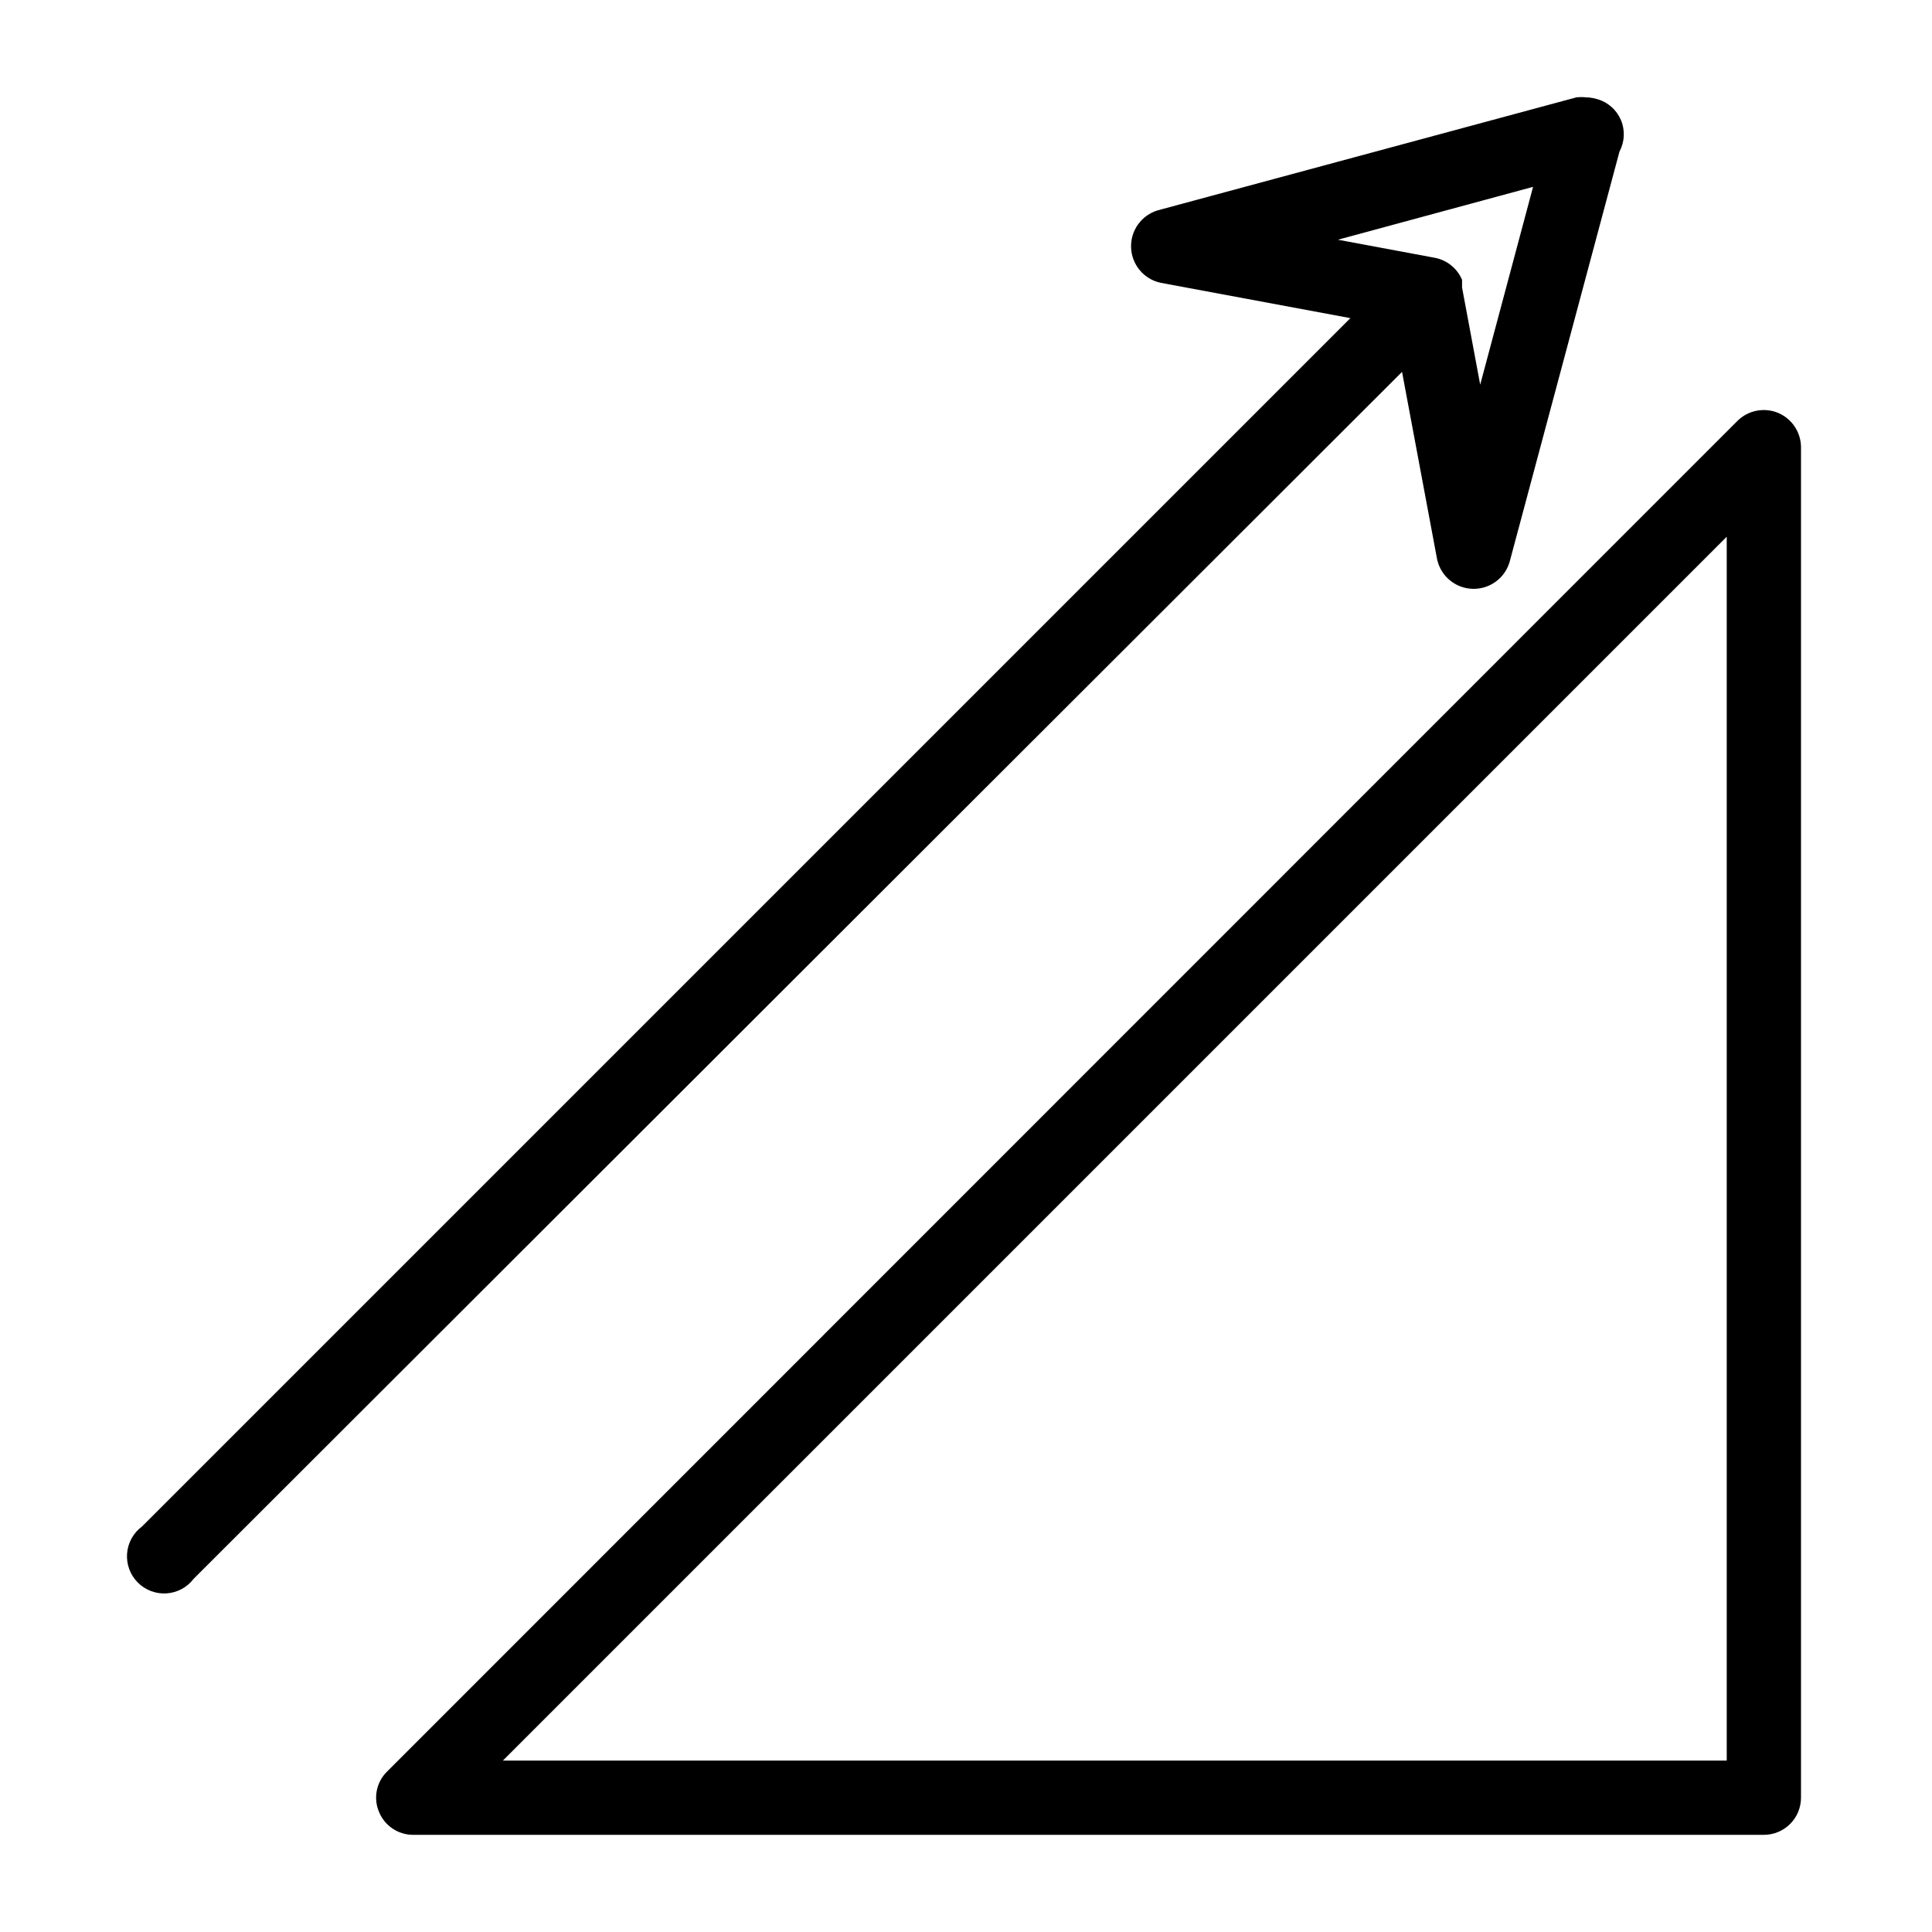
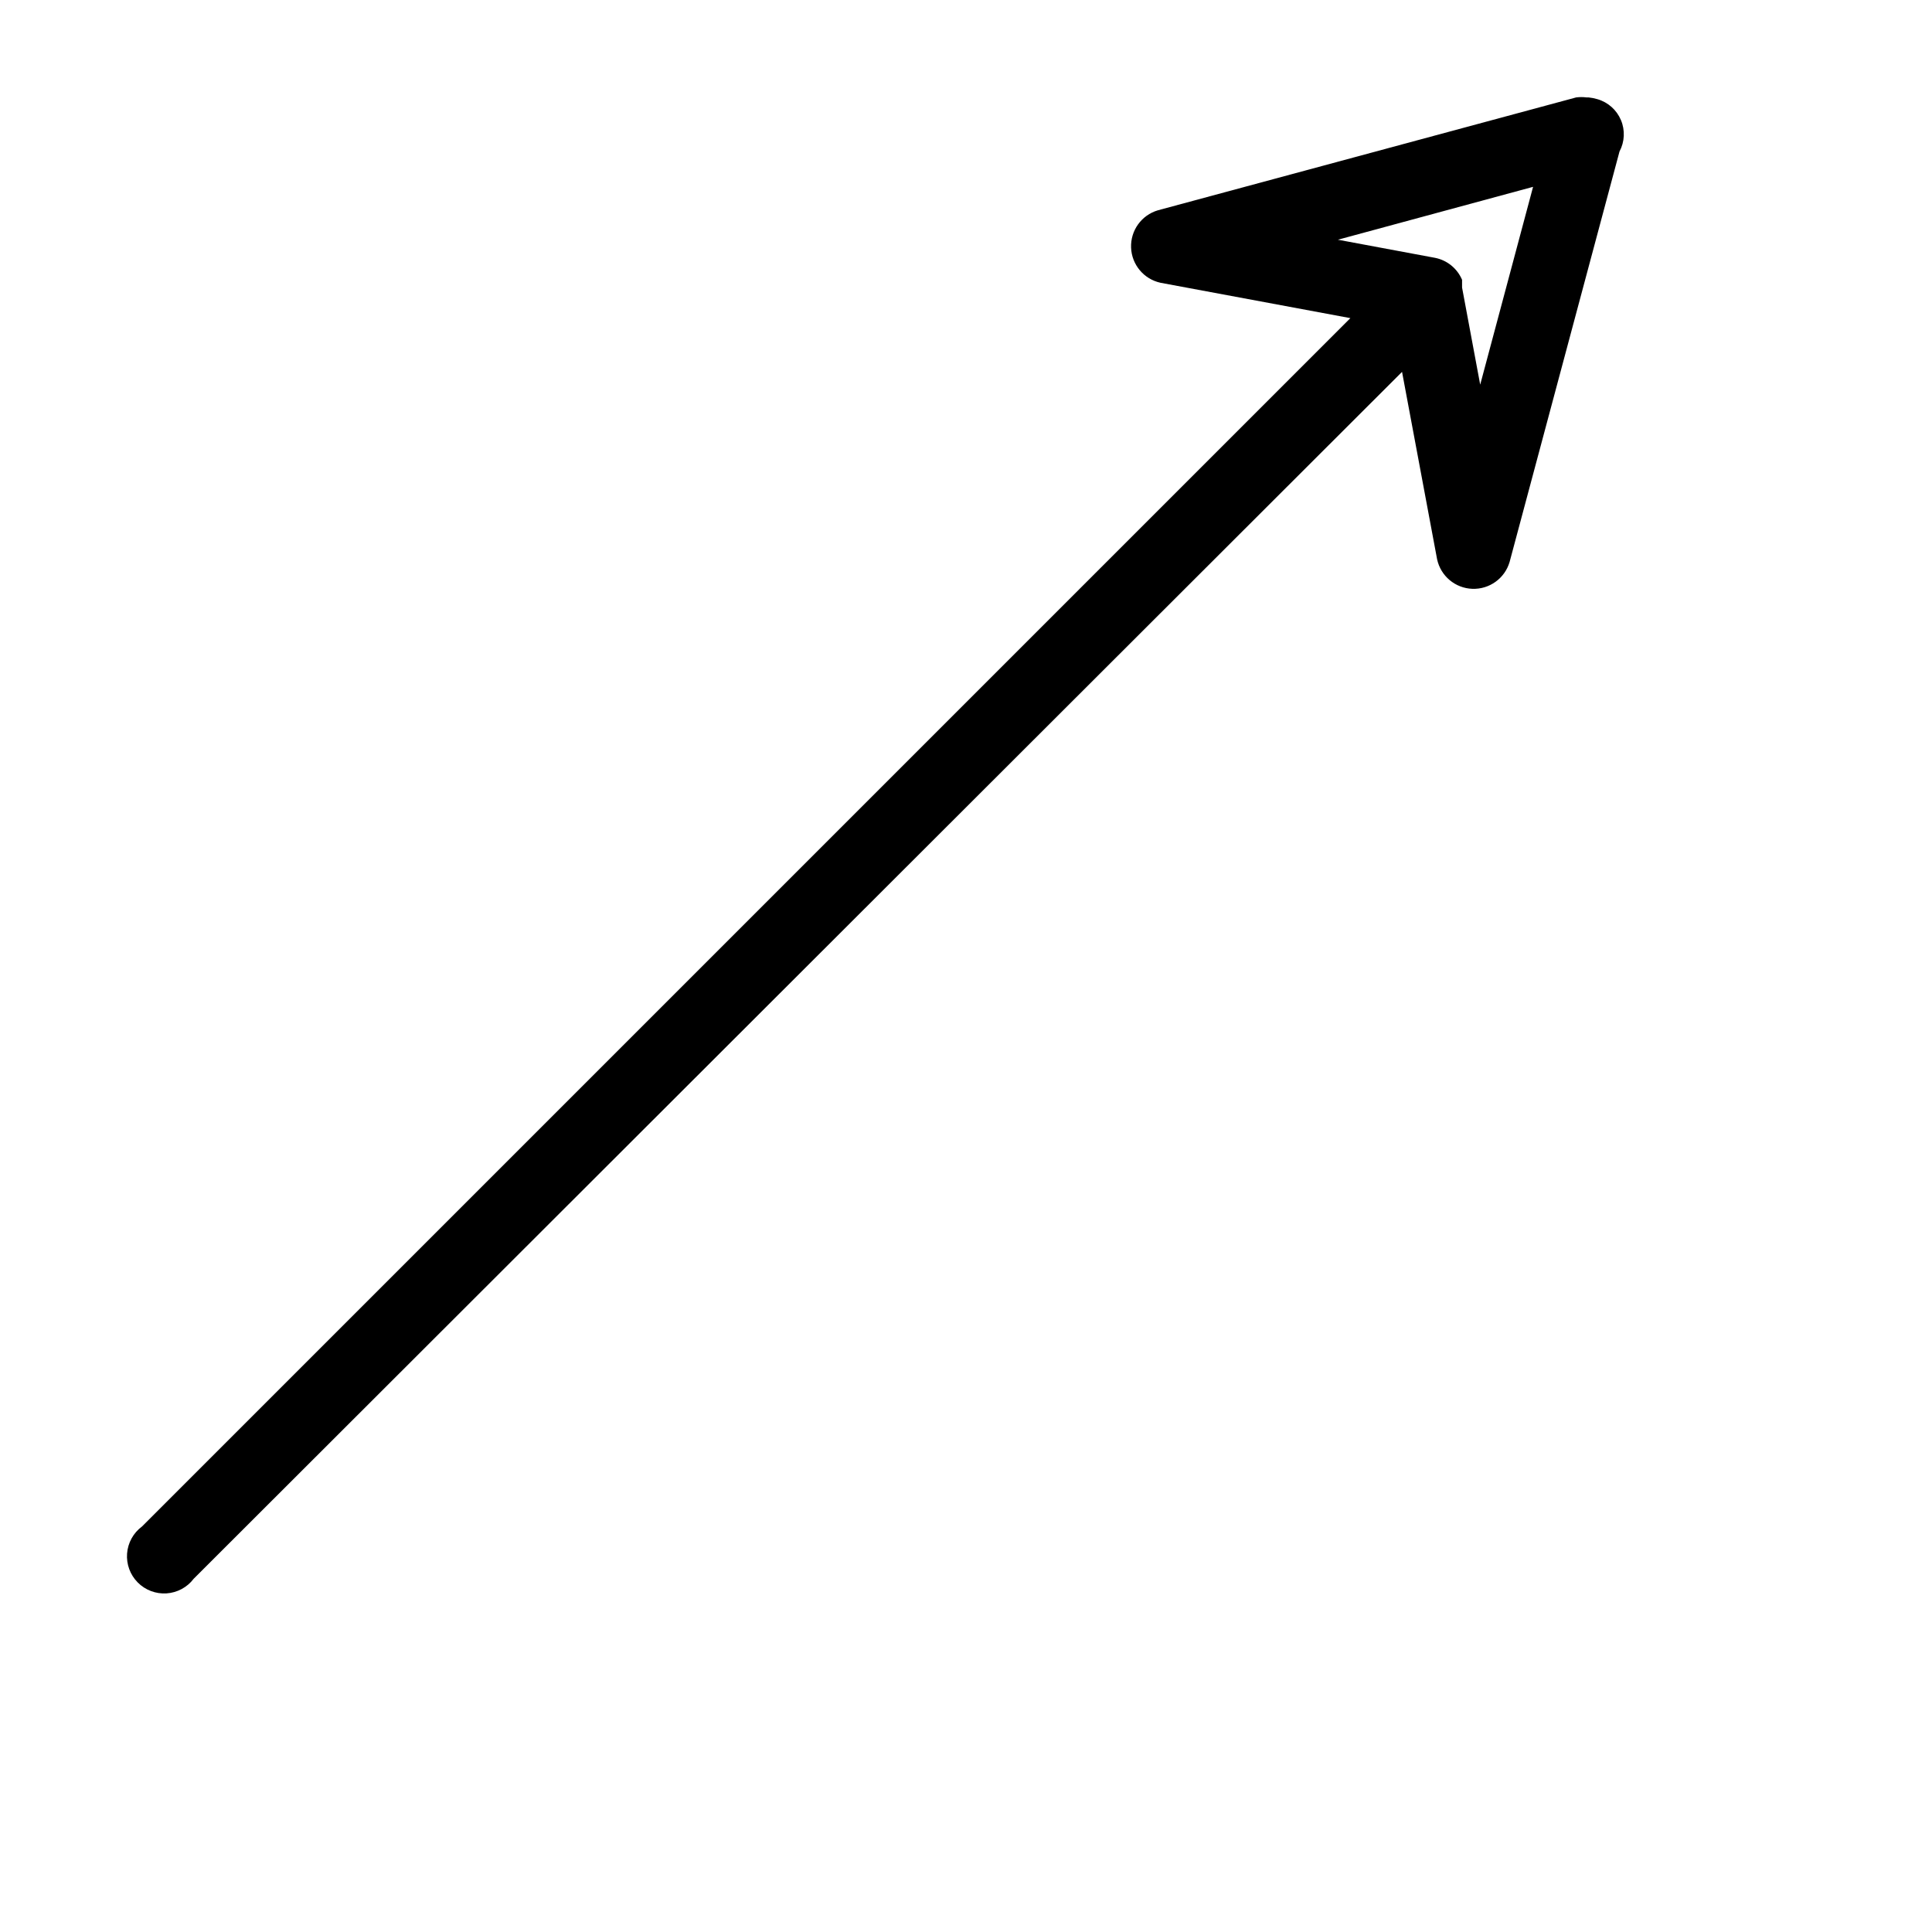
<svg xmlns="http://www.w3.org/2000/svg" fill="#000000" width="800px" height="800px" version="1.1" viewBox="144 144 512 512">
  <g>
-     <path d="m615.22 253.42c-3.695-1.531-7.945-0.691-10.785 2.125l-357.86 357.94c-2.844 2.789-3.688 7.039-2.125 10.707 1.504 3.672 5.082 6.066 9.051 6.059h357.94c2.609 0 5.113-1.035 6.957-2.879 1.848-1.848 2.883-4.352 2.883-6.961v-357.94c-0.035-3.953-2.418-7.512-6.062-9.051zm-13.617 357.15h-324.33l324.33-324.33z" />
    <path d="m524.85 292.23c0.961 4.43 4.801 7.648 9.328 7.812 4.531 0.168 8.598-2.758 9.879-7.106l29.129-108.79c1.371-2.574 1.516-5.625 0.383-8.316-1.129-2.688-3.41-4.723-6.207-5.539-0.773-0.234-1.562-0.391-2.363-0.473h-0.551c-0.914-0.121-1.84-0.121-2.754 0l-110.84 29.914c-4.348 1.281-7.273 5.348-7.106 9.879 0.168 4.531 3.383 8.371 7.812 9.328l50.301 9.367-320.23 320.23c-2.293 1.699-3.734 4.309-3.953 7.152s0.809 5.644 2.816 7.672c2.004 2.027 4.789 3.086 7.637 2.902 2.848-0.188 5.473-1.598 7.195-3.871l320.23-319.84zm25.43-98.715-14.012 52.426-4.805-25.738v-0.867-1.18c-1.273-3.012-3.957-5.195-7.164-5.828l-25.742-4.801z" />
  </g>
</svg>